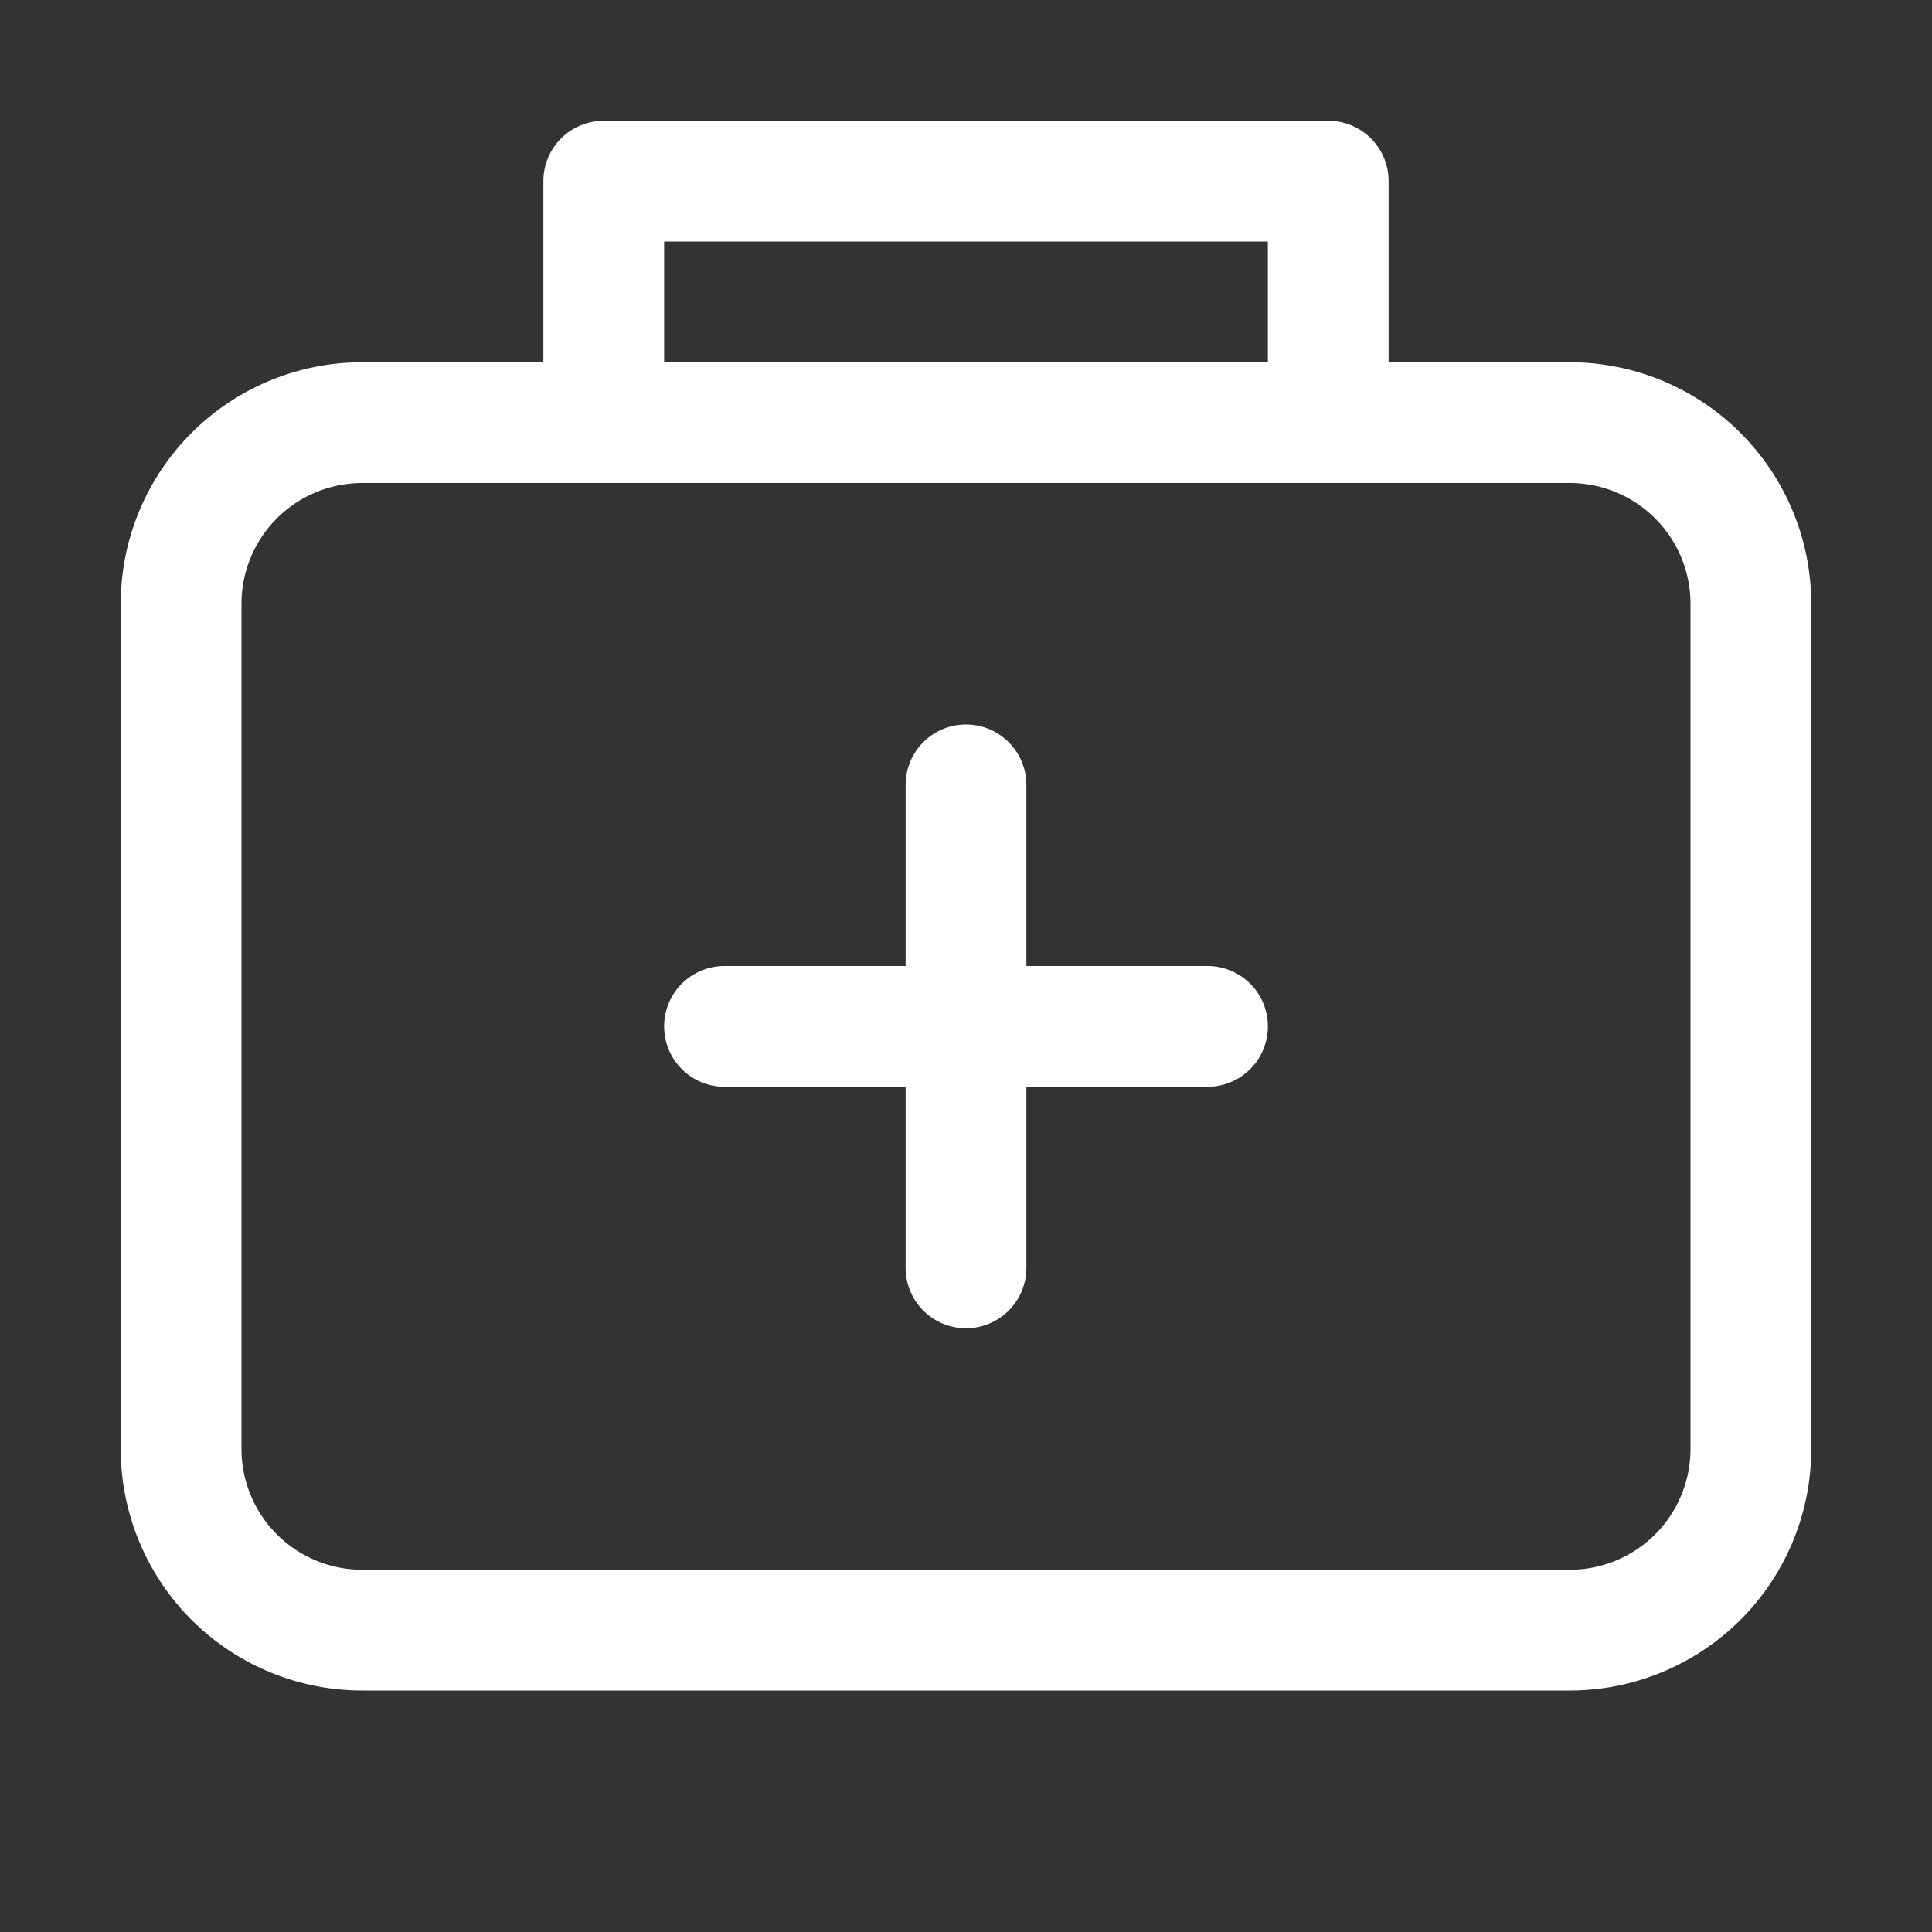
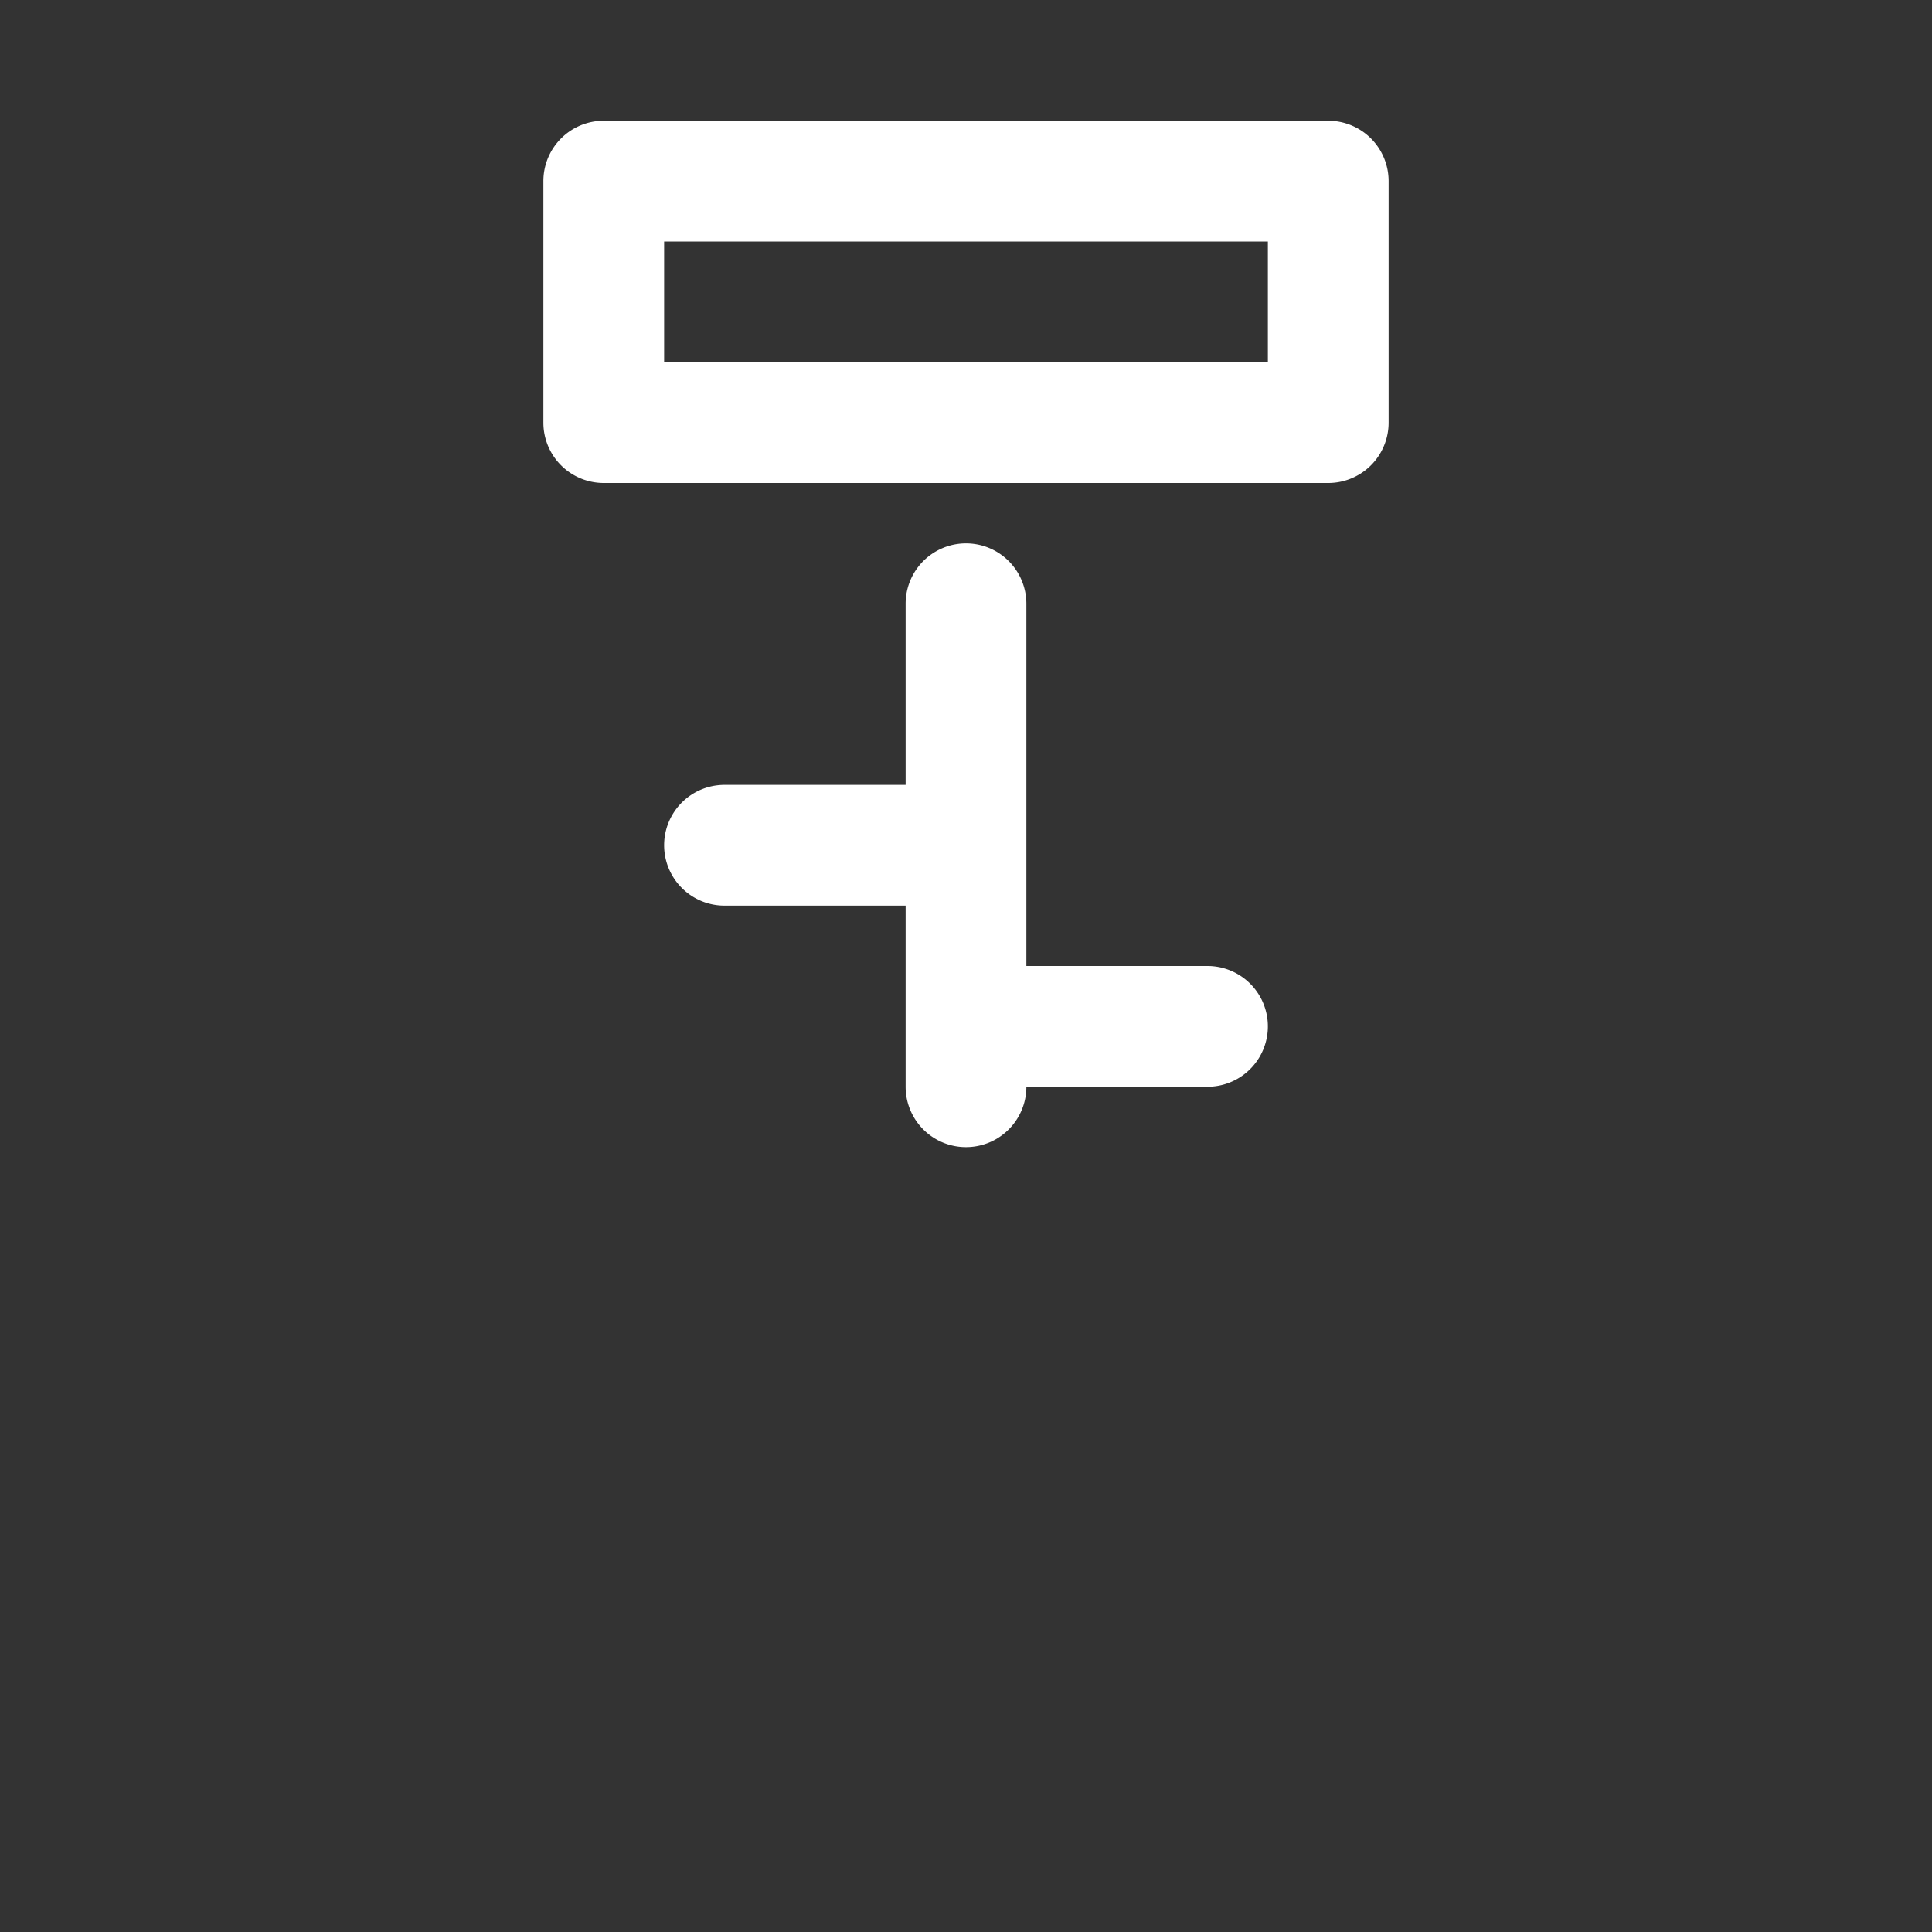
<svg xmlns="http://www.w3.org/2000/svg" width="64px" height="64px" viewBox="0 0 1024 1024" class="icon" fill="#FFF">
  <rect x="0" y="0" width="1024" height="1024" fill="#333333" stroke="none" />
  <g id="SVGRepo_bgCarrier" stroke-width="0" />
  <g id="SVGRepo_tracerCarrier" stroke-linecap="round" stroke-linejoin="round" />
  <g id="SVGRepo_iconCarrier">
-     <path fill="#FFF" d="M192 256a64 64 0 00-64 64v448a64 64 0 0064 64h640a64 64 0 0064-64V320a64 64 0 00-64-64H192zm0-64h640a128 128 0 01128 128v448a128 128 0 01-128 128H192A128 128 0 0164 768V320a128 128 0 01128-128z" />
-     <path fill="#FFF" d="M544 512h96a32 32 0 010 64h-96v96a32 32 0 01-64 0v-96h-96a32 32 0 010-64h96v-96a32 32 0 0164 0v96zM352 128v64h320v-64H352zm-32-64h384a32 32 0 0132 32v128a32 32 0 01-32 32H320a32 32 0 01-32-32V96a32 32 0 0132-32z" />
+     <path fill="#FFF" d="M544 512h96a32 32 0 010 64h-96a32 32 0 01-64 0v-96h-96a32 32 0 010-64h96v-96a32 32 0 0164 0v96zM352 128v64h320v-64H352zm-32-64h384a32 32 0 0132 32v128a32 32 0 01-32 32H320a32 32 0 01-32-32V96a32 32 0 0132-32z" />
  </g>
</svg>